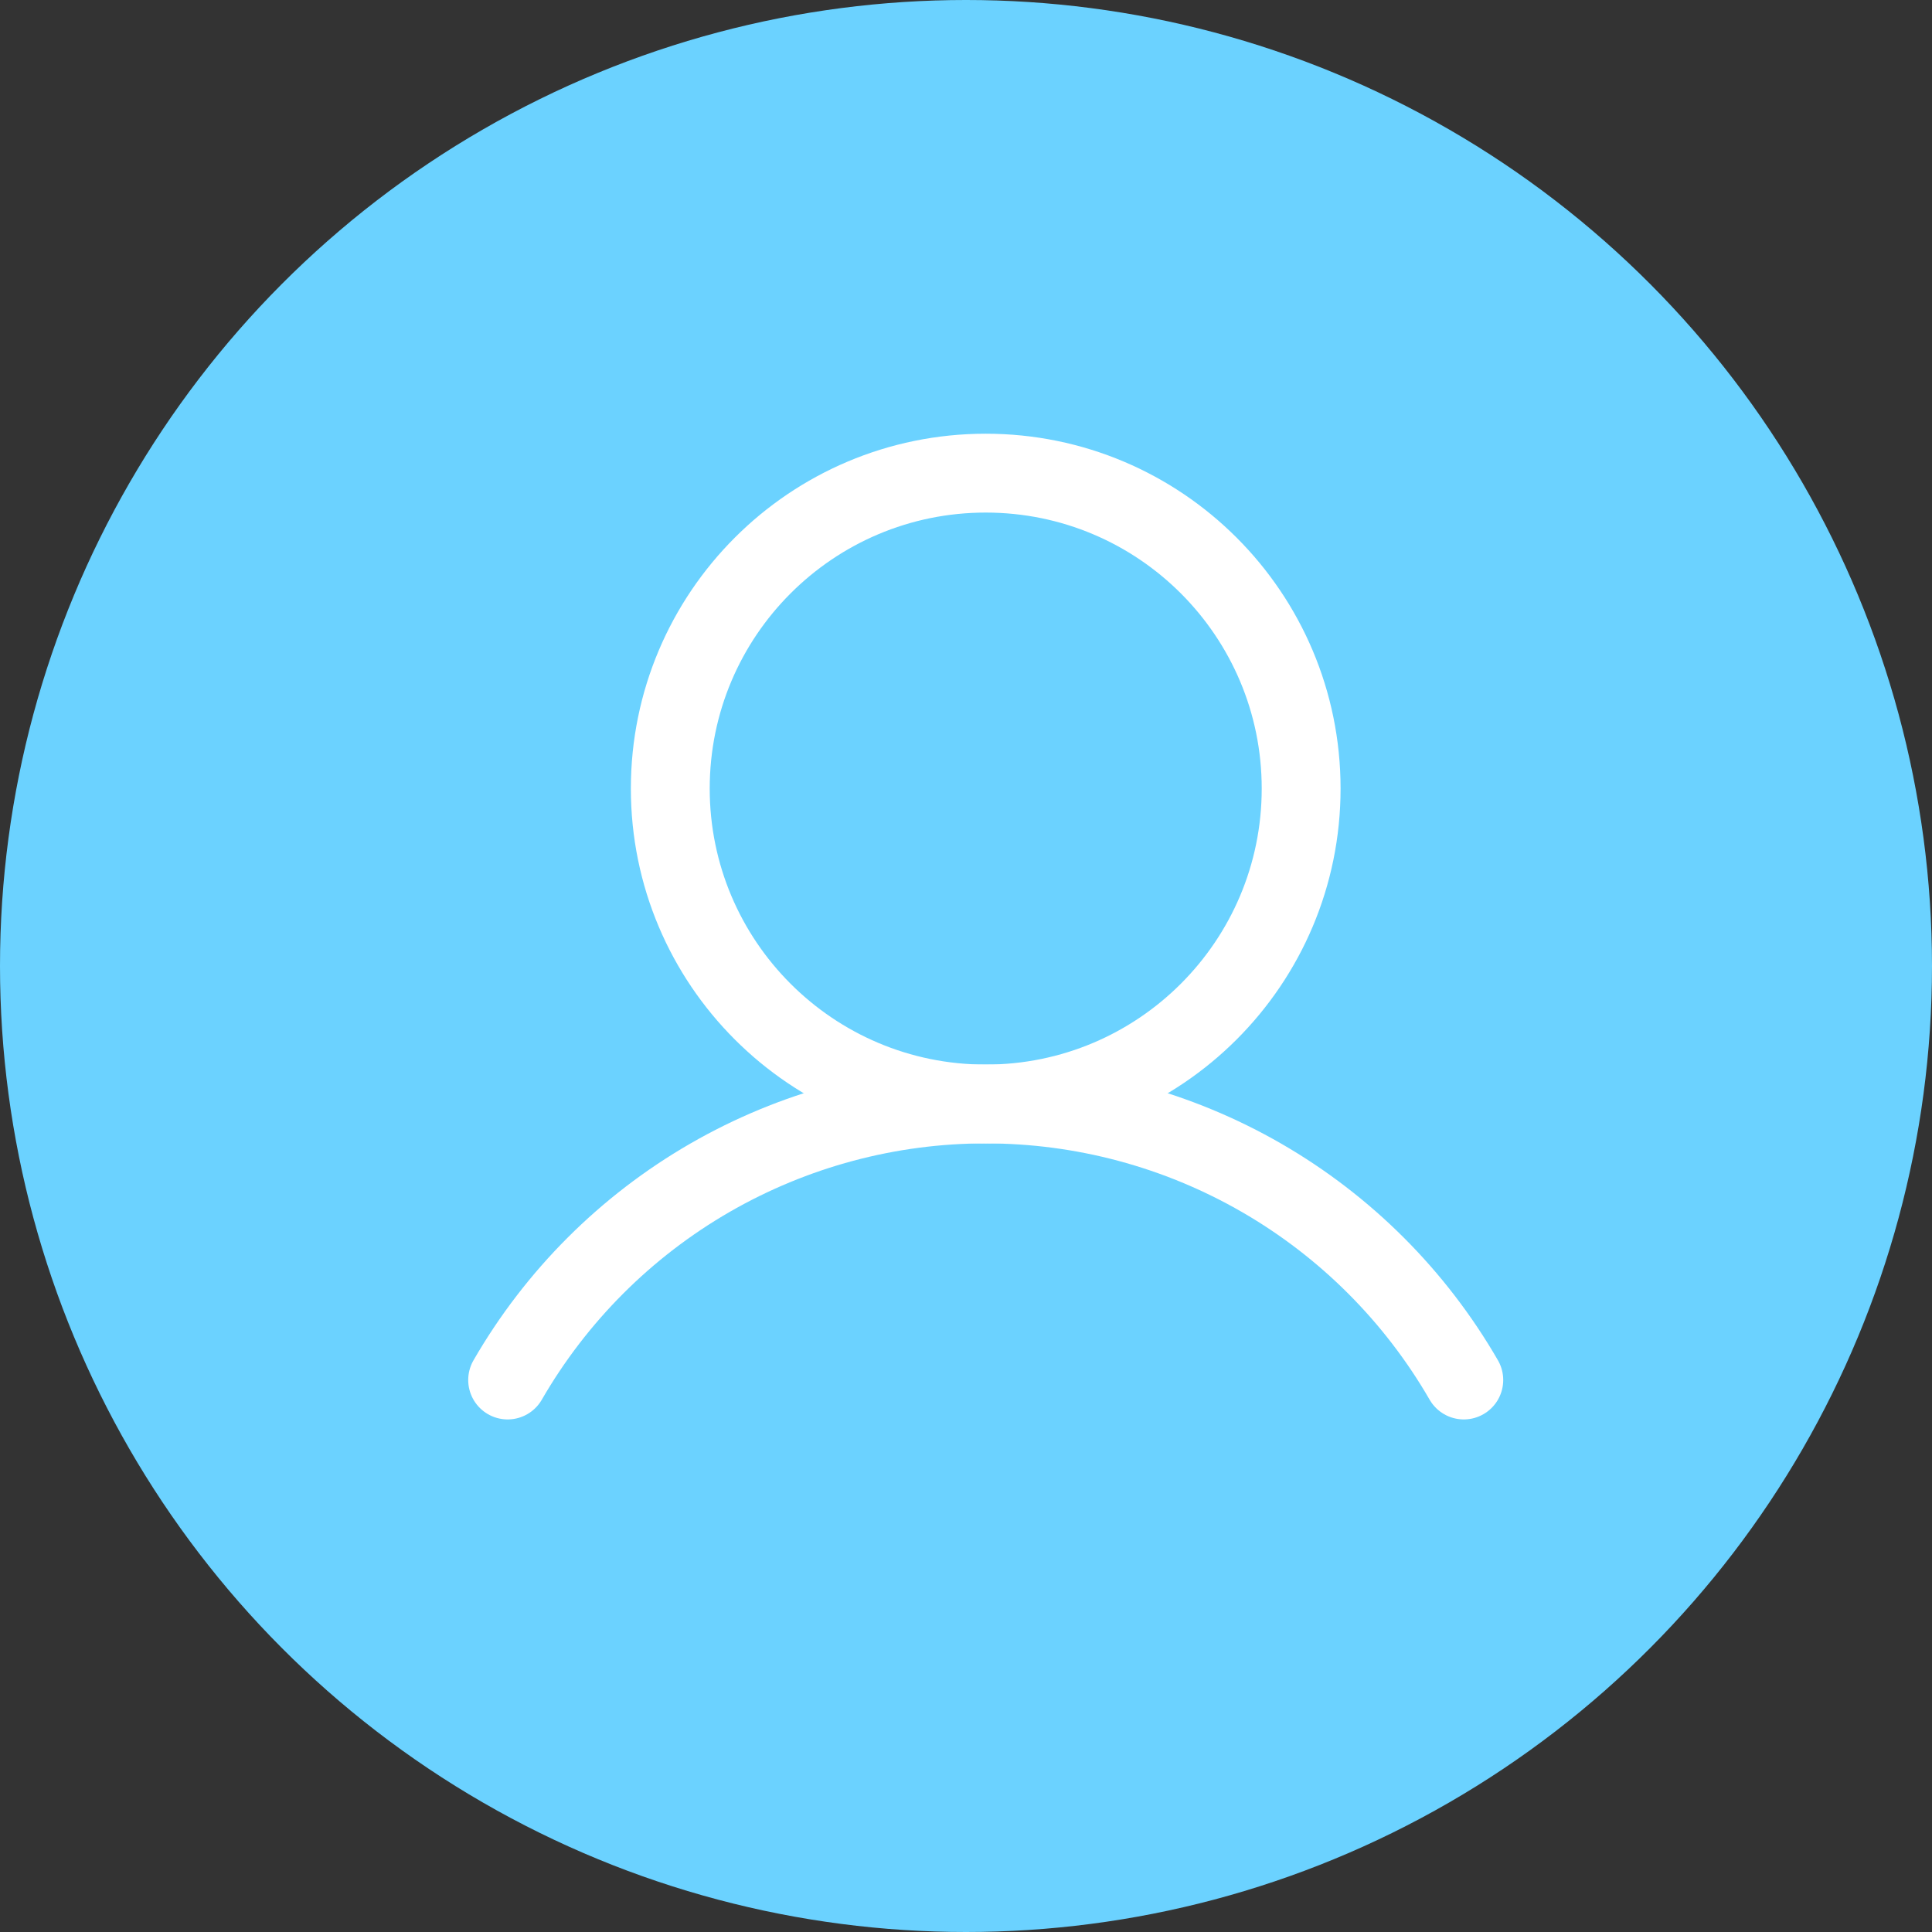
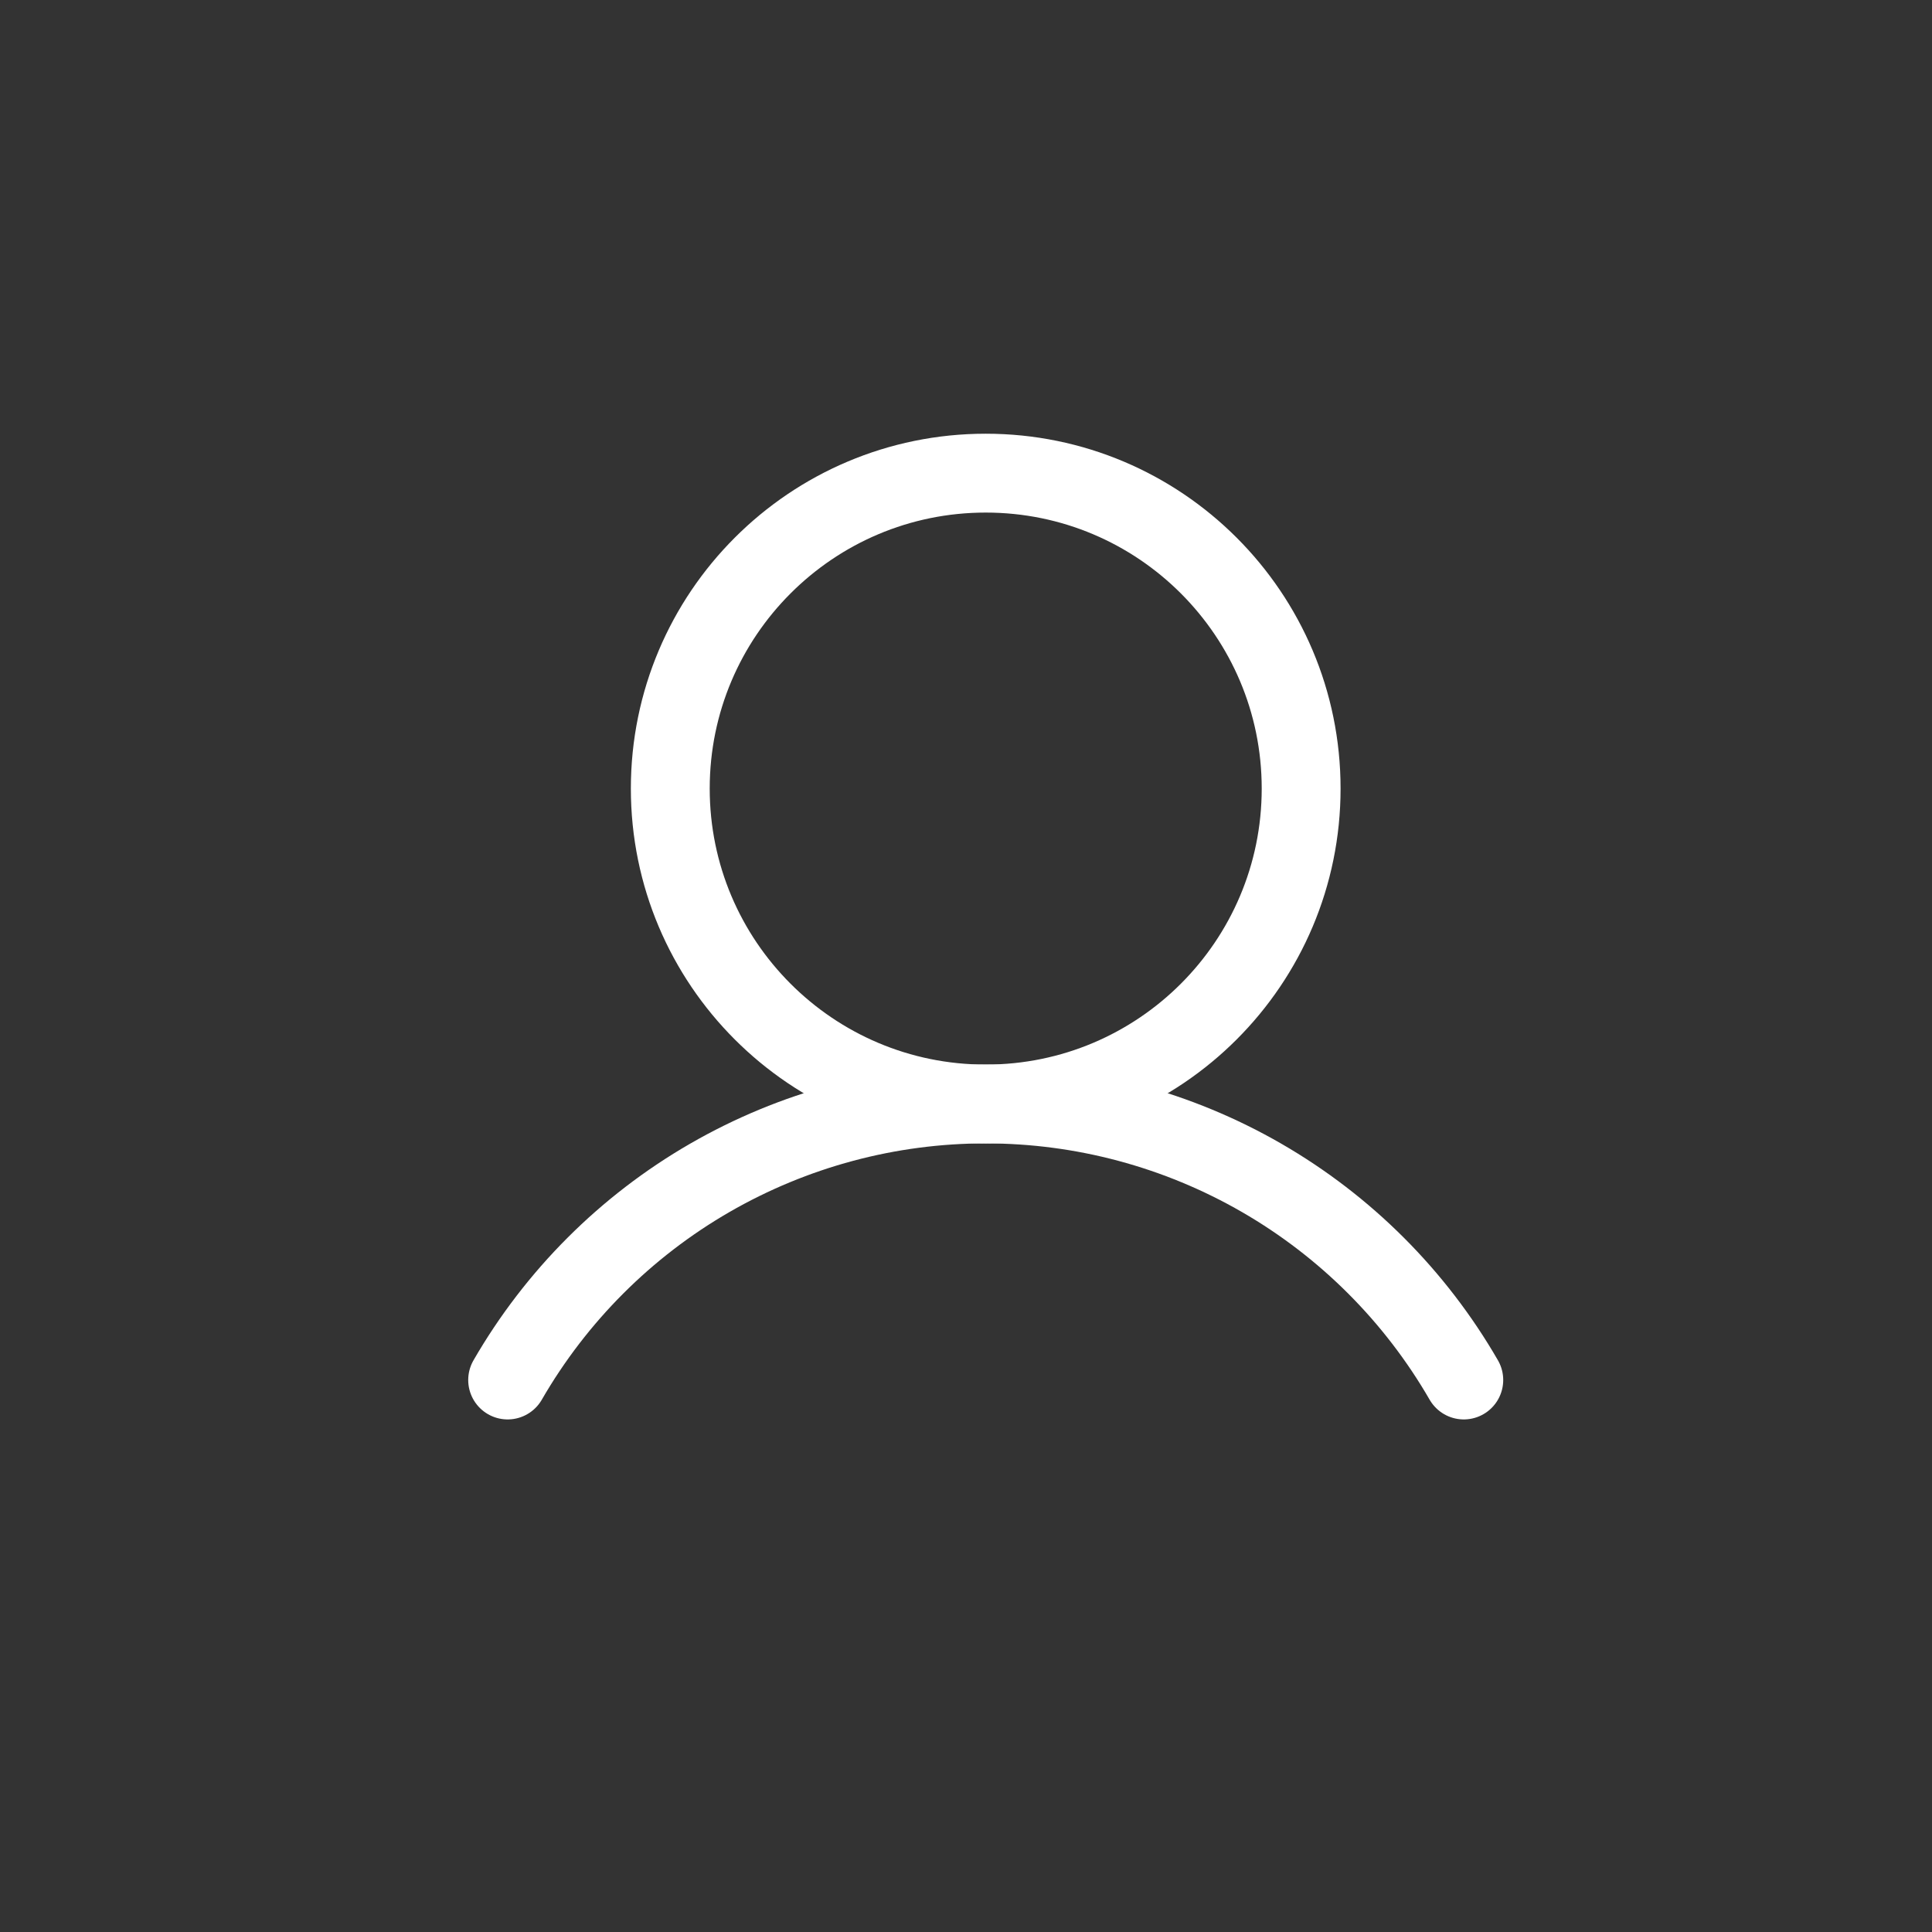
<svg xmlns="http://www.w3.org/2000/svg" width="49" height="49" viewBox="0 0 49 49" fill="none">
  <rect x="0" y="0" width="49" height="49" fill="#333333" stroke="none" />
-   <circle cx="24.5" cy="24.5" r="24.5" fill="#6BD2FF" />
  <path d="M25 28C29.418 28 33 24.418 33 20C33 15.582 29.418 12 25 12C20.582 12 17 15.582 17 20C17 24.418 20.582 28 25 28Z" stroke="white" stroke-width="2" stroke-miterlimit="10" />
  <path d="M12.875 35C14.104 32.872 15.871 31.104 17.999 29.875C20.128 28.646 22.542 27.999 25 27.999C27.458 27.999 29.872 28.646 32.001 29.875C34.129 31.104 35.896 32.872 37.125 35" stroke="white" stroke-width="2" stroke-linecap="round" stroke-linejoin="round" />
</svg>